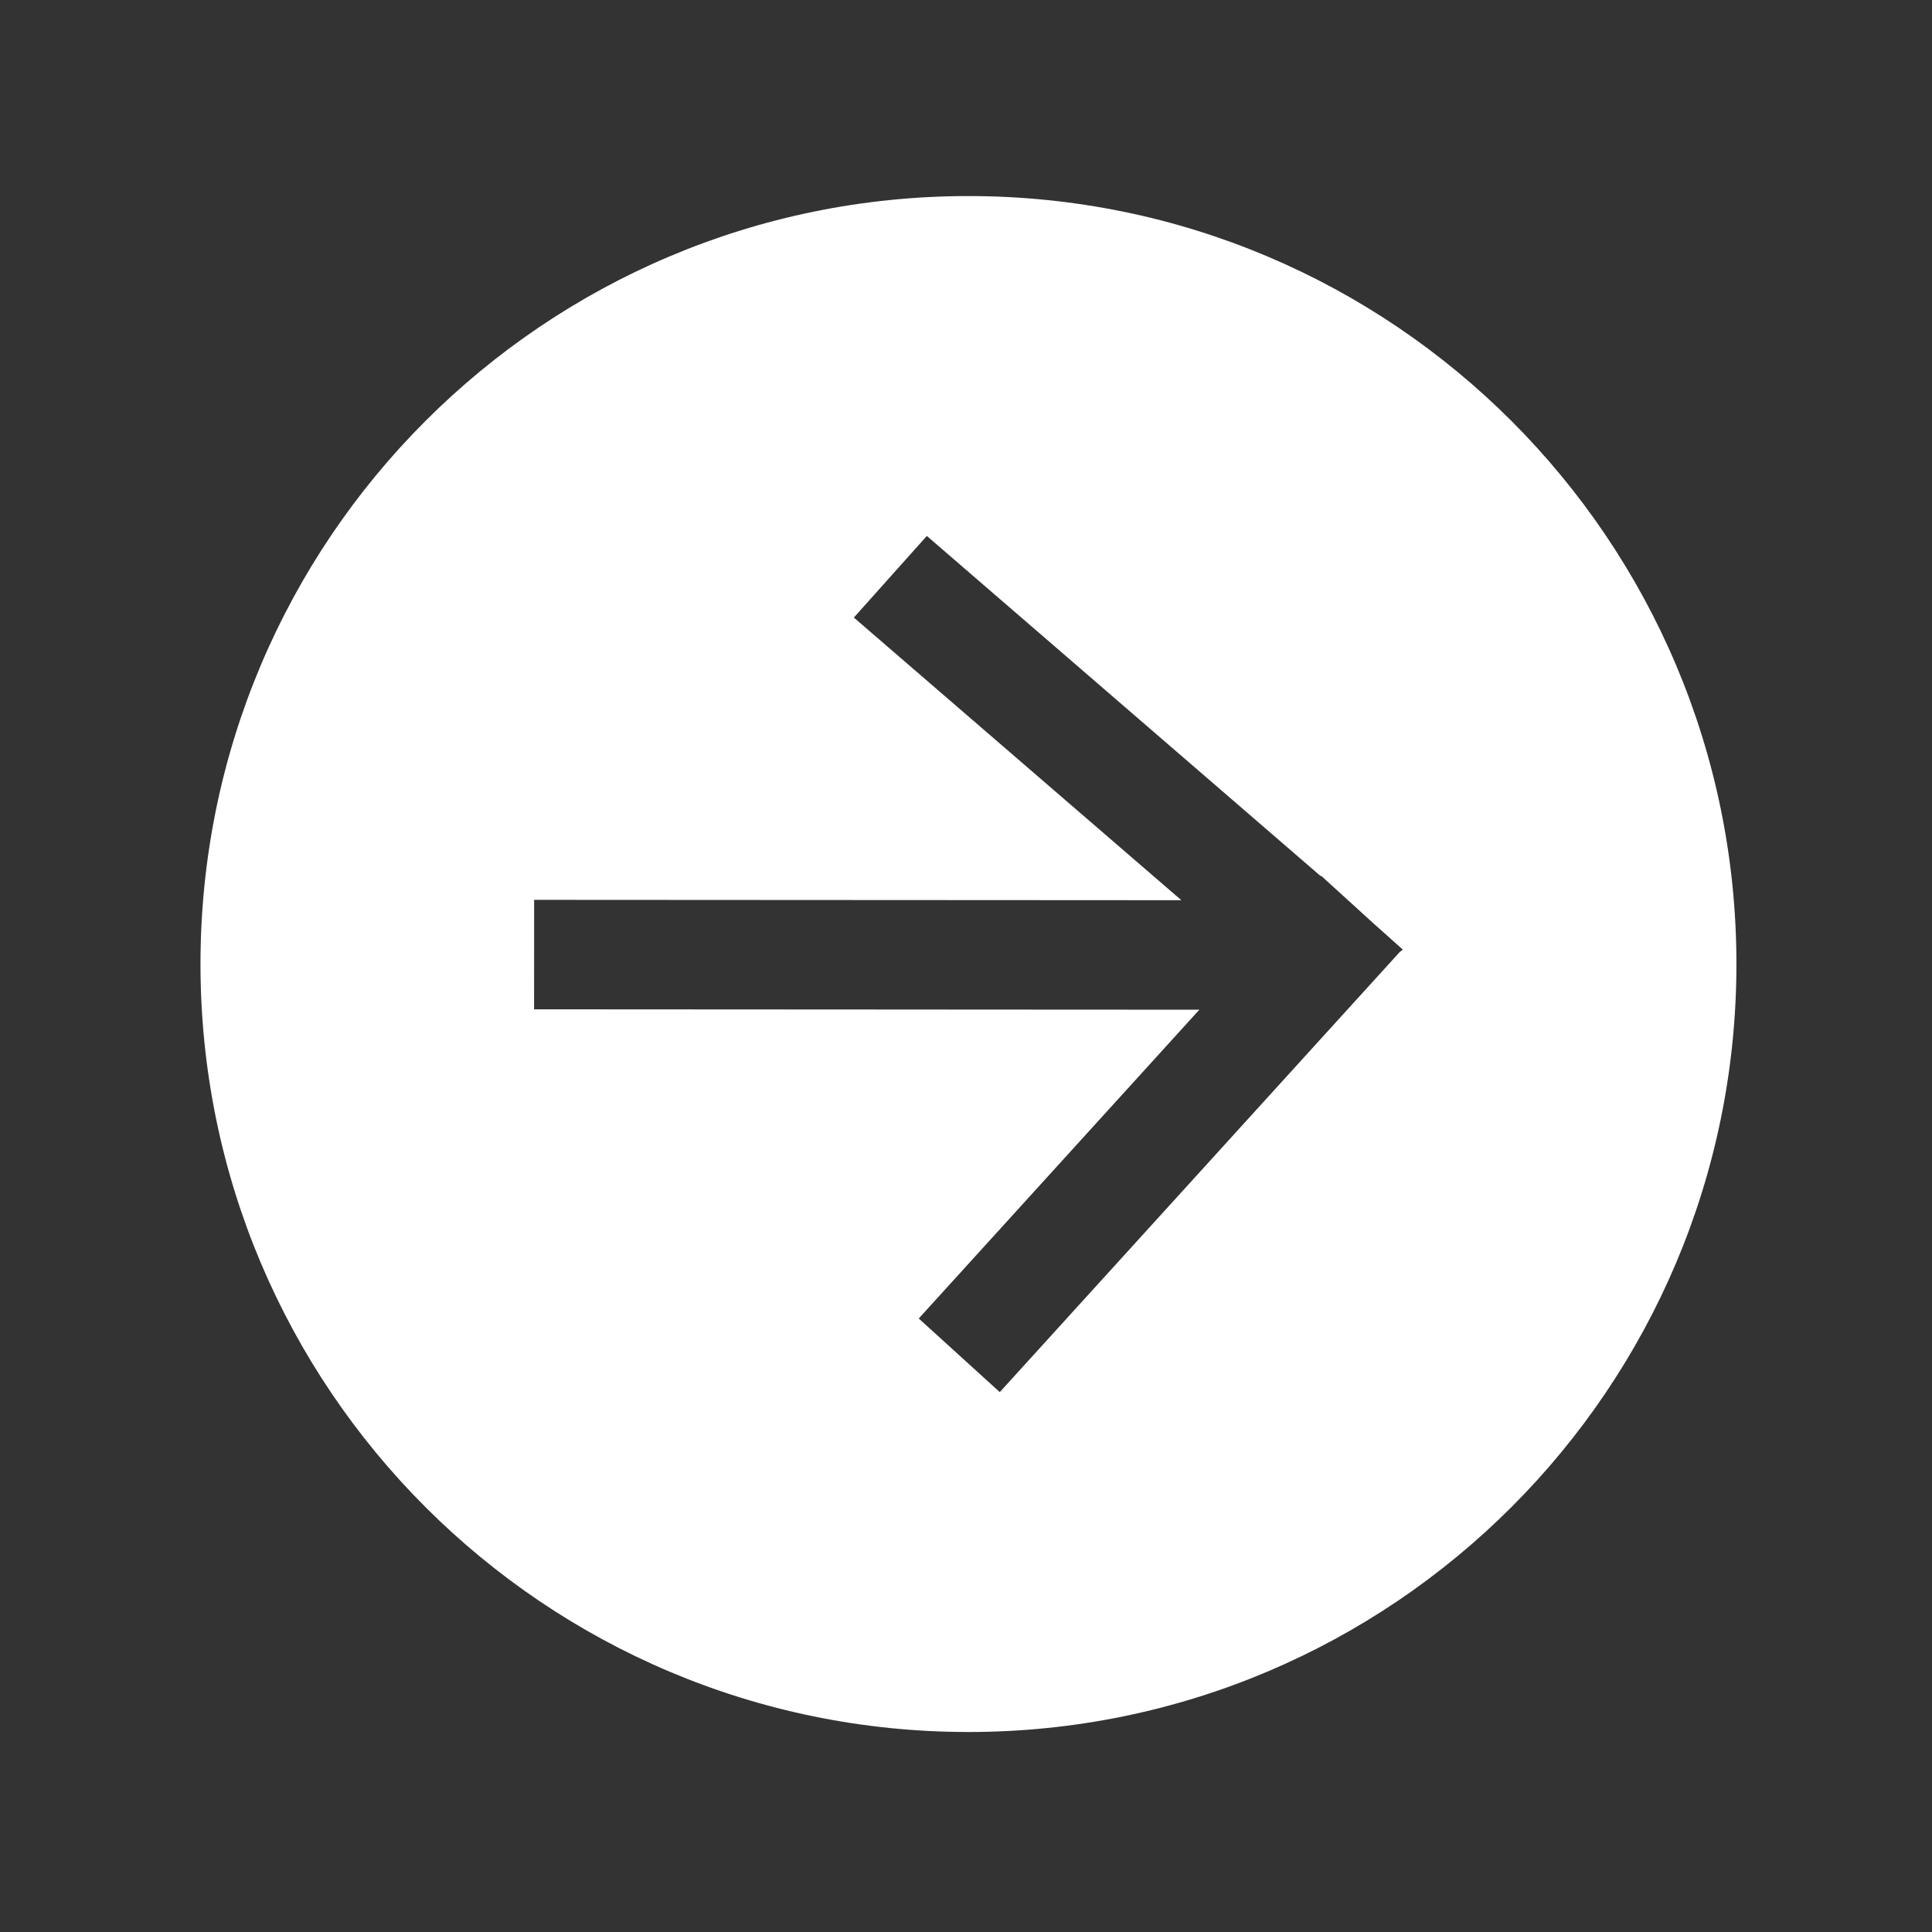
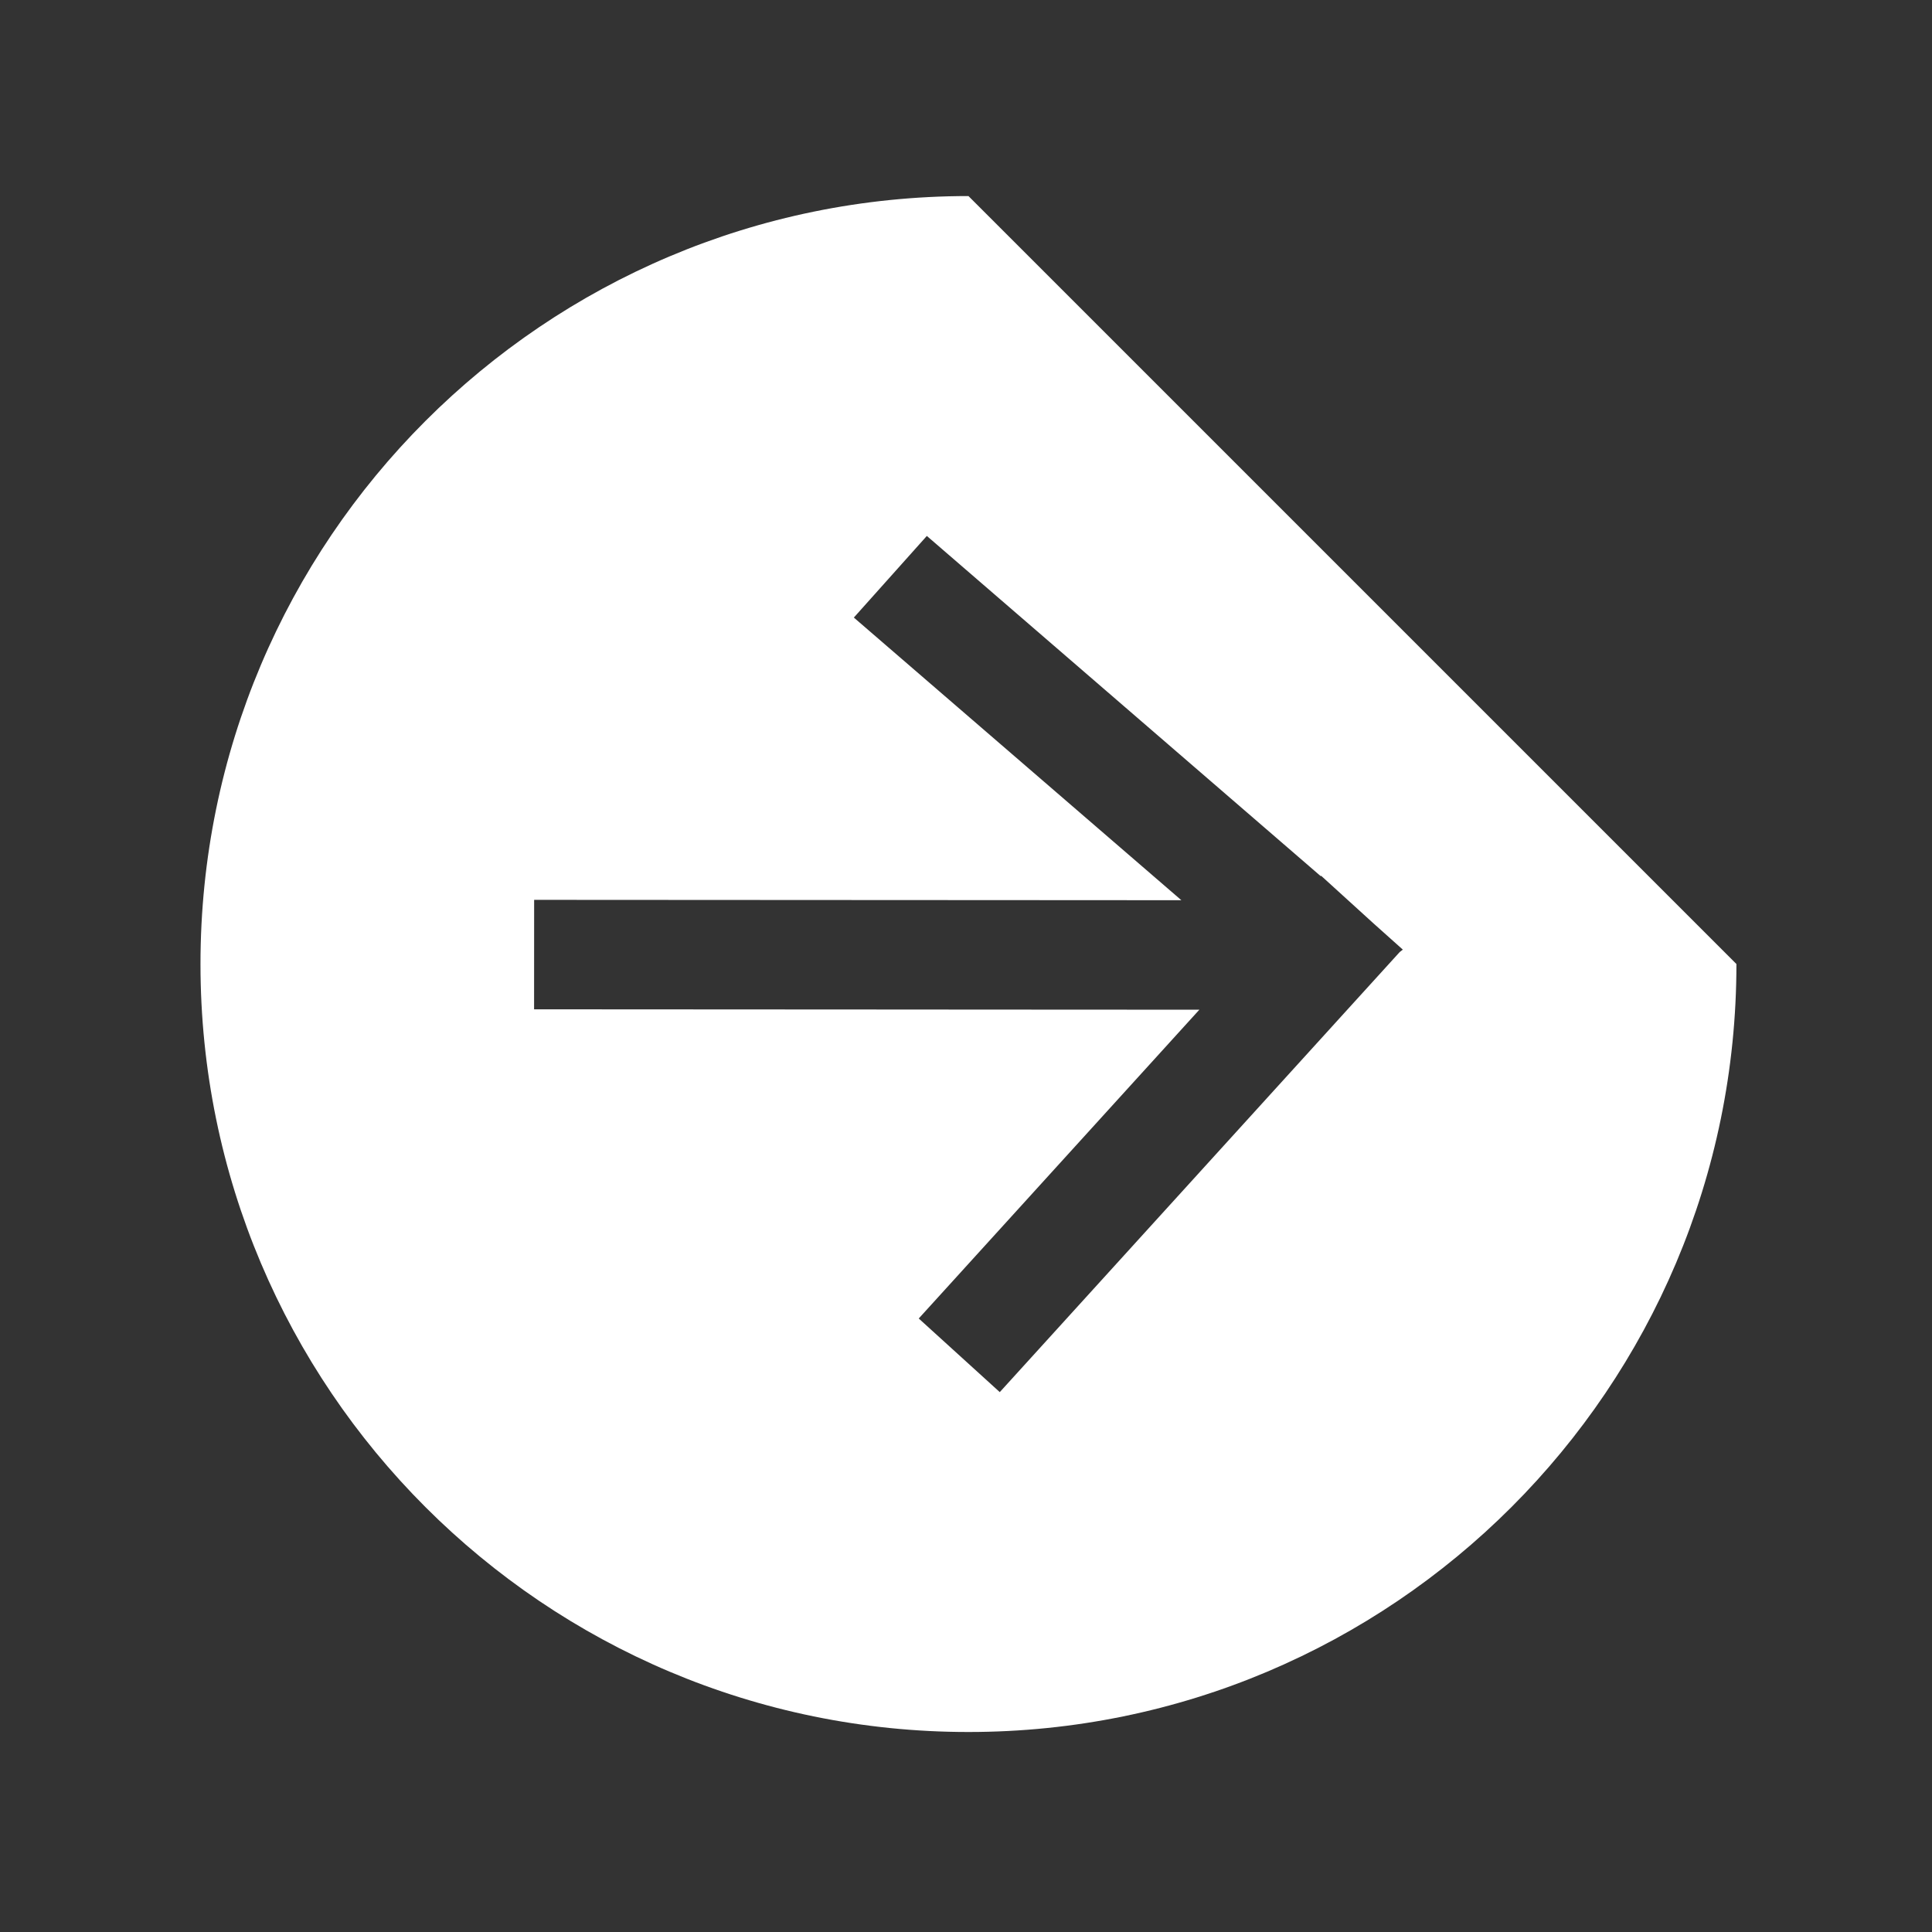
<svg xmlns="http://www.w3.org/2000/svg" version="1.1" x="0px" y="0px" viewBox="0 0 100 100" enable-background="new 0 0 100 100" xml:space="preserve" width="100px" height="100px" aria-hidden="true" style="fill:url(#CerosGradient_ide6475a375);">
  <rect x="0" y="0" width="100" height="100" fill="#333333" stroke="none" />
  <defs>
    <linearGradient class="cerosgradient" data-cerosgradient="true" id="CerosGradient_ide6475a375" gradientUnits="userSpaceOnUse" x1="50%" y1="100%" x2="50%" y2="0%">
      <stop offset="0%" stop-color="#FFFFFF" />
      <stop offset="100%" stop-color="#FFFFFF" />
    </linearGradient>
    <linearGradient />
  </defs>
-   <path fill="#000000" d="M50.127,10.148c-21.953,0-39.75,17.796-39.75,39.75s17.797,39.75,39.75,39.75s39.75-17.796,39.75-39.75  S72.08,10.148,50.127,10.148z M72.447,49.279L51.748,72.056l-4.194-3.811l14.525-15.983l-10.991-0.006l-5.666-0.004l-17.778-0.01  l0.003-5.666l17.777,0.01l5.667,0.003l10.056,0.006l-16.952-14.63l3.778-4.225l20.388,17.61l0.02-0.021l2.706,2.461l1.523,1.362  L72.447,49.279z" style="fill:url(#CerosGradient_ide6475a375);" />
+   <path fill="#000000" d="M50.127,10.148c-21.953,0-39.75,17.796-39.75,39.75s17.797,39.75,39.75,39.75s39.75-17.796,39.75-39.75  z M72.447,49.279L51.748,72.056l-4.194-3.811l14.525-15.983l-10.991-0.006l-5.666-0.004l-17.778-0.01  l0.003-5.666l17.777,0.01l5.667,0.003l10.056,0.006l-16.952-14.63l3.778-4.225l20.388,17.61l0.02-0.021l2.706,2.461l1.523,1.362  L72.447,49.279z" style="fill:url(#CerosGradient_ide6475a375);" />
</svg>